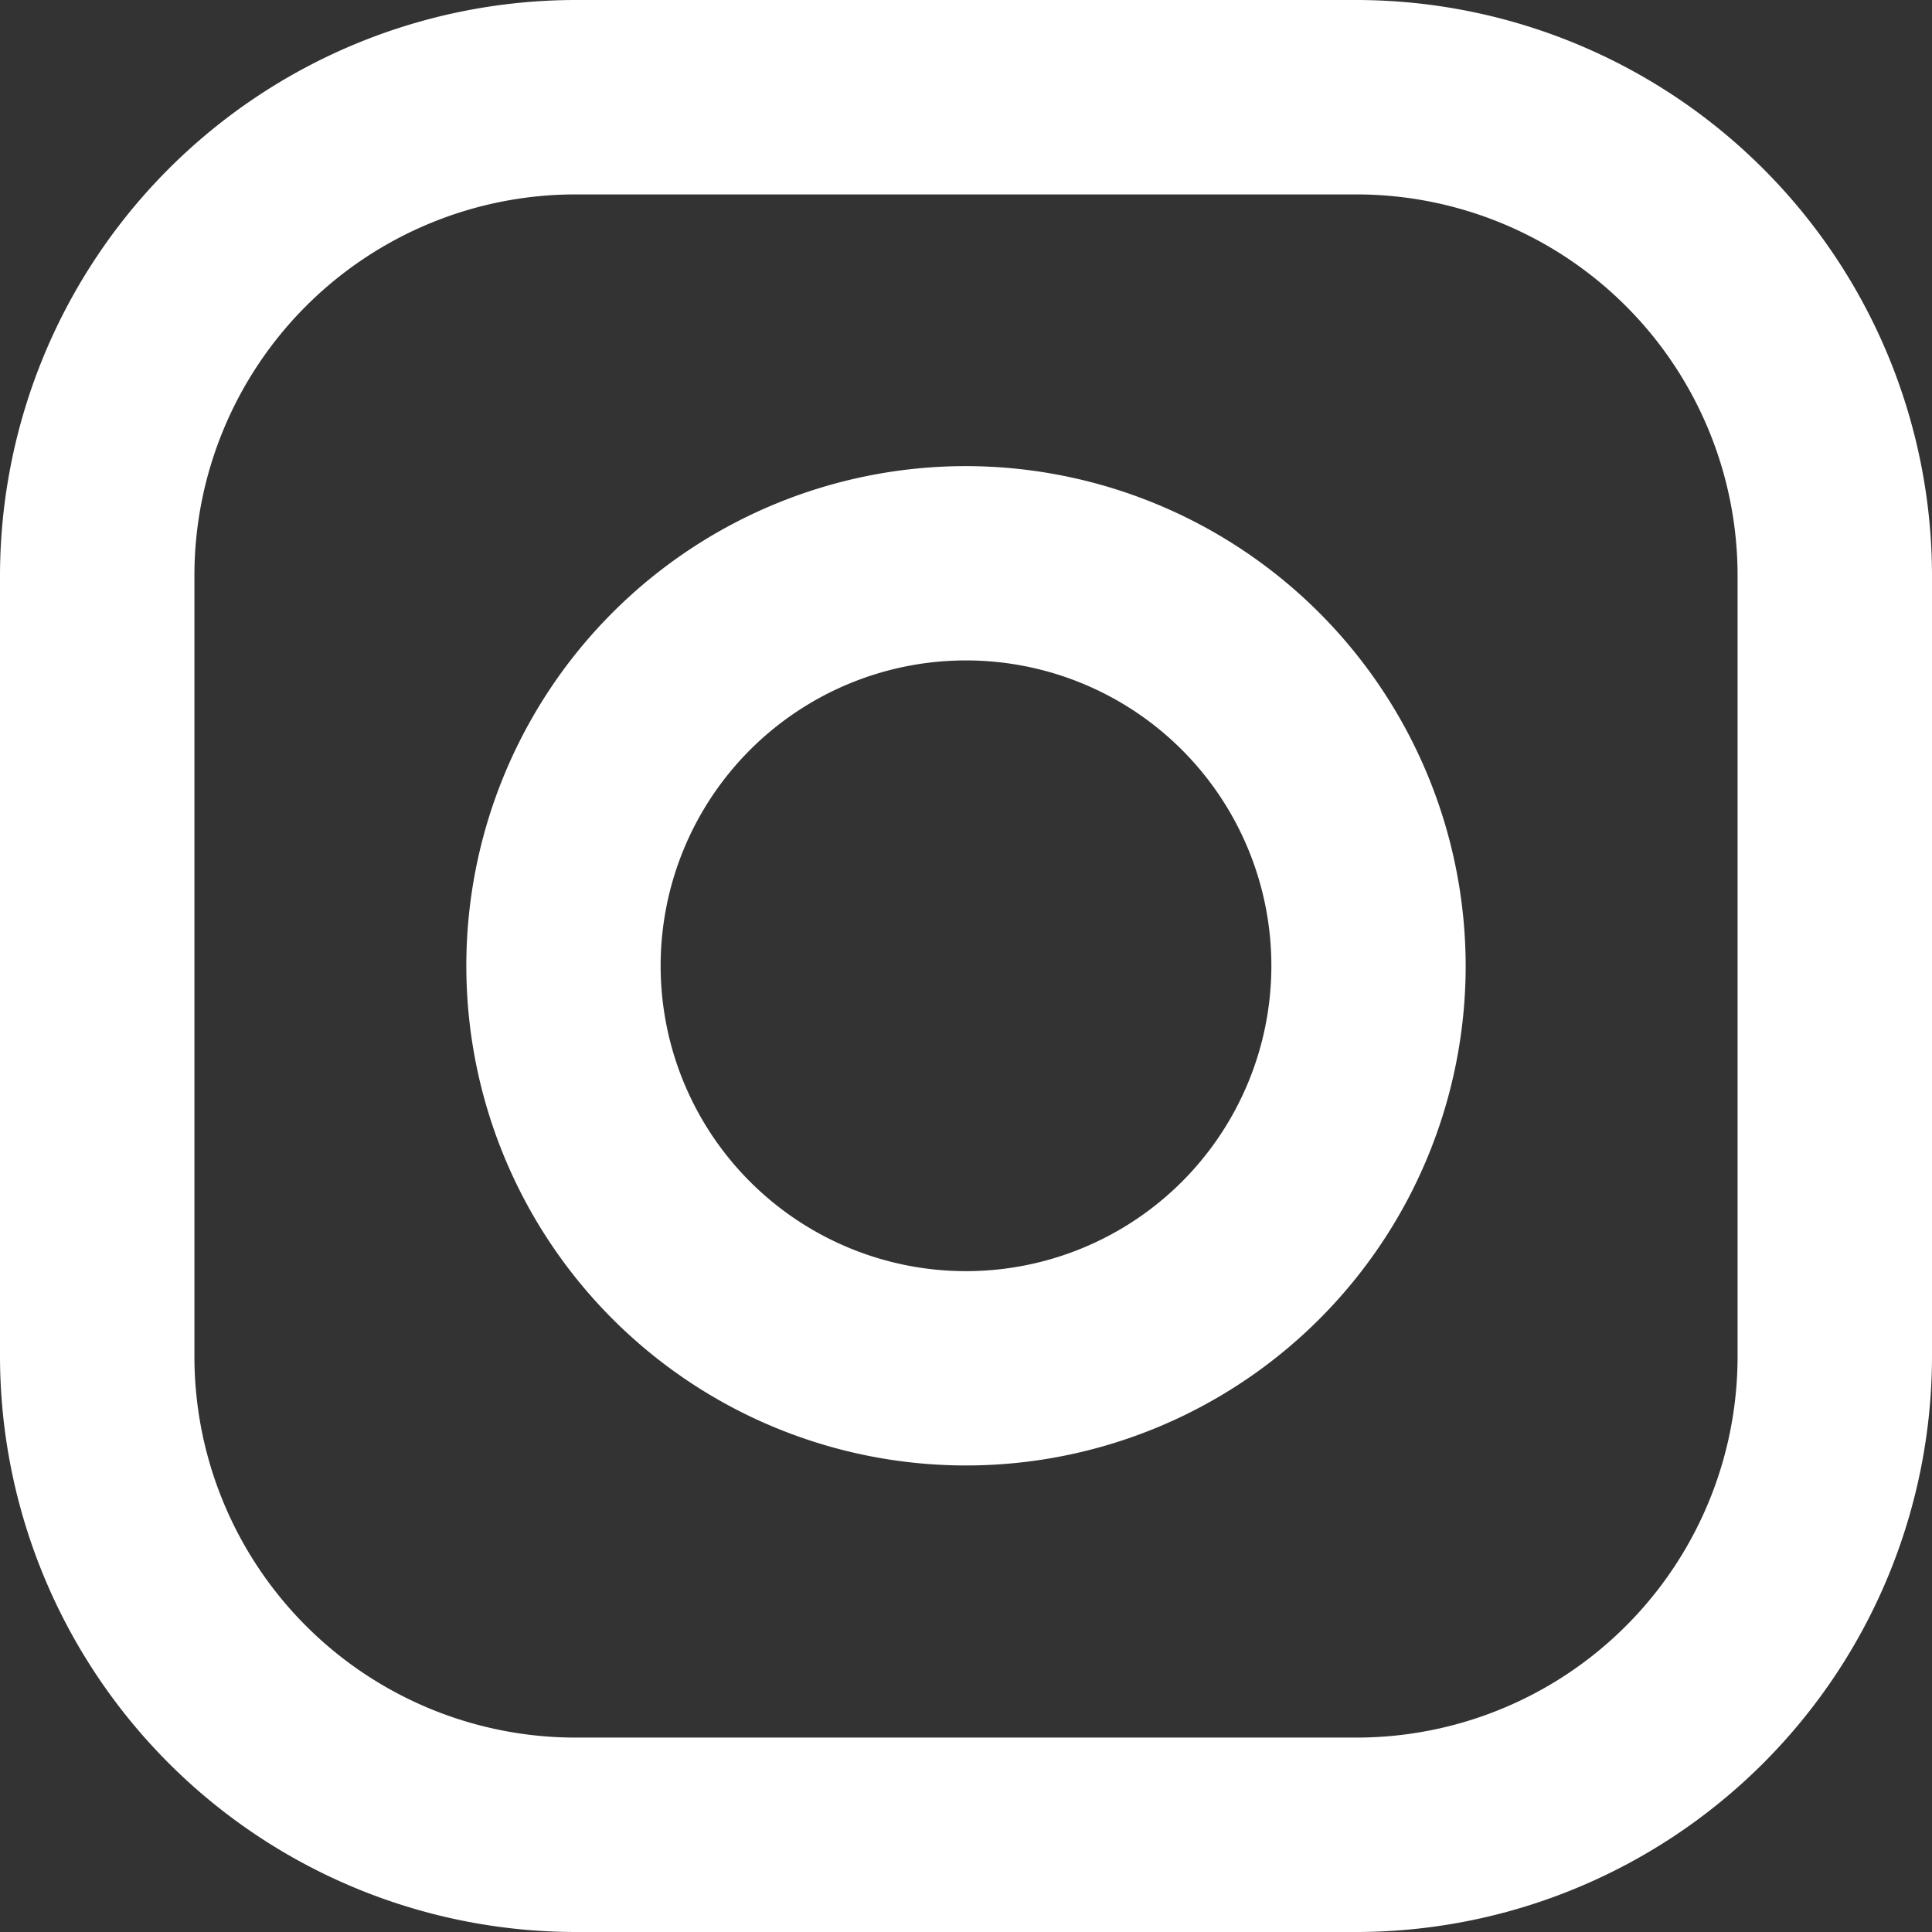
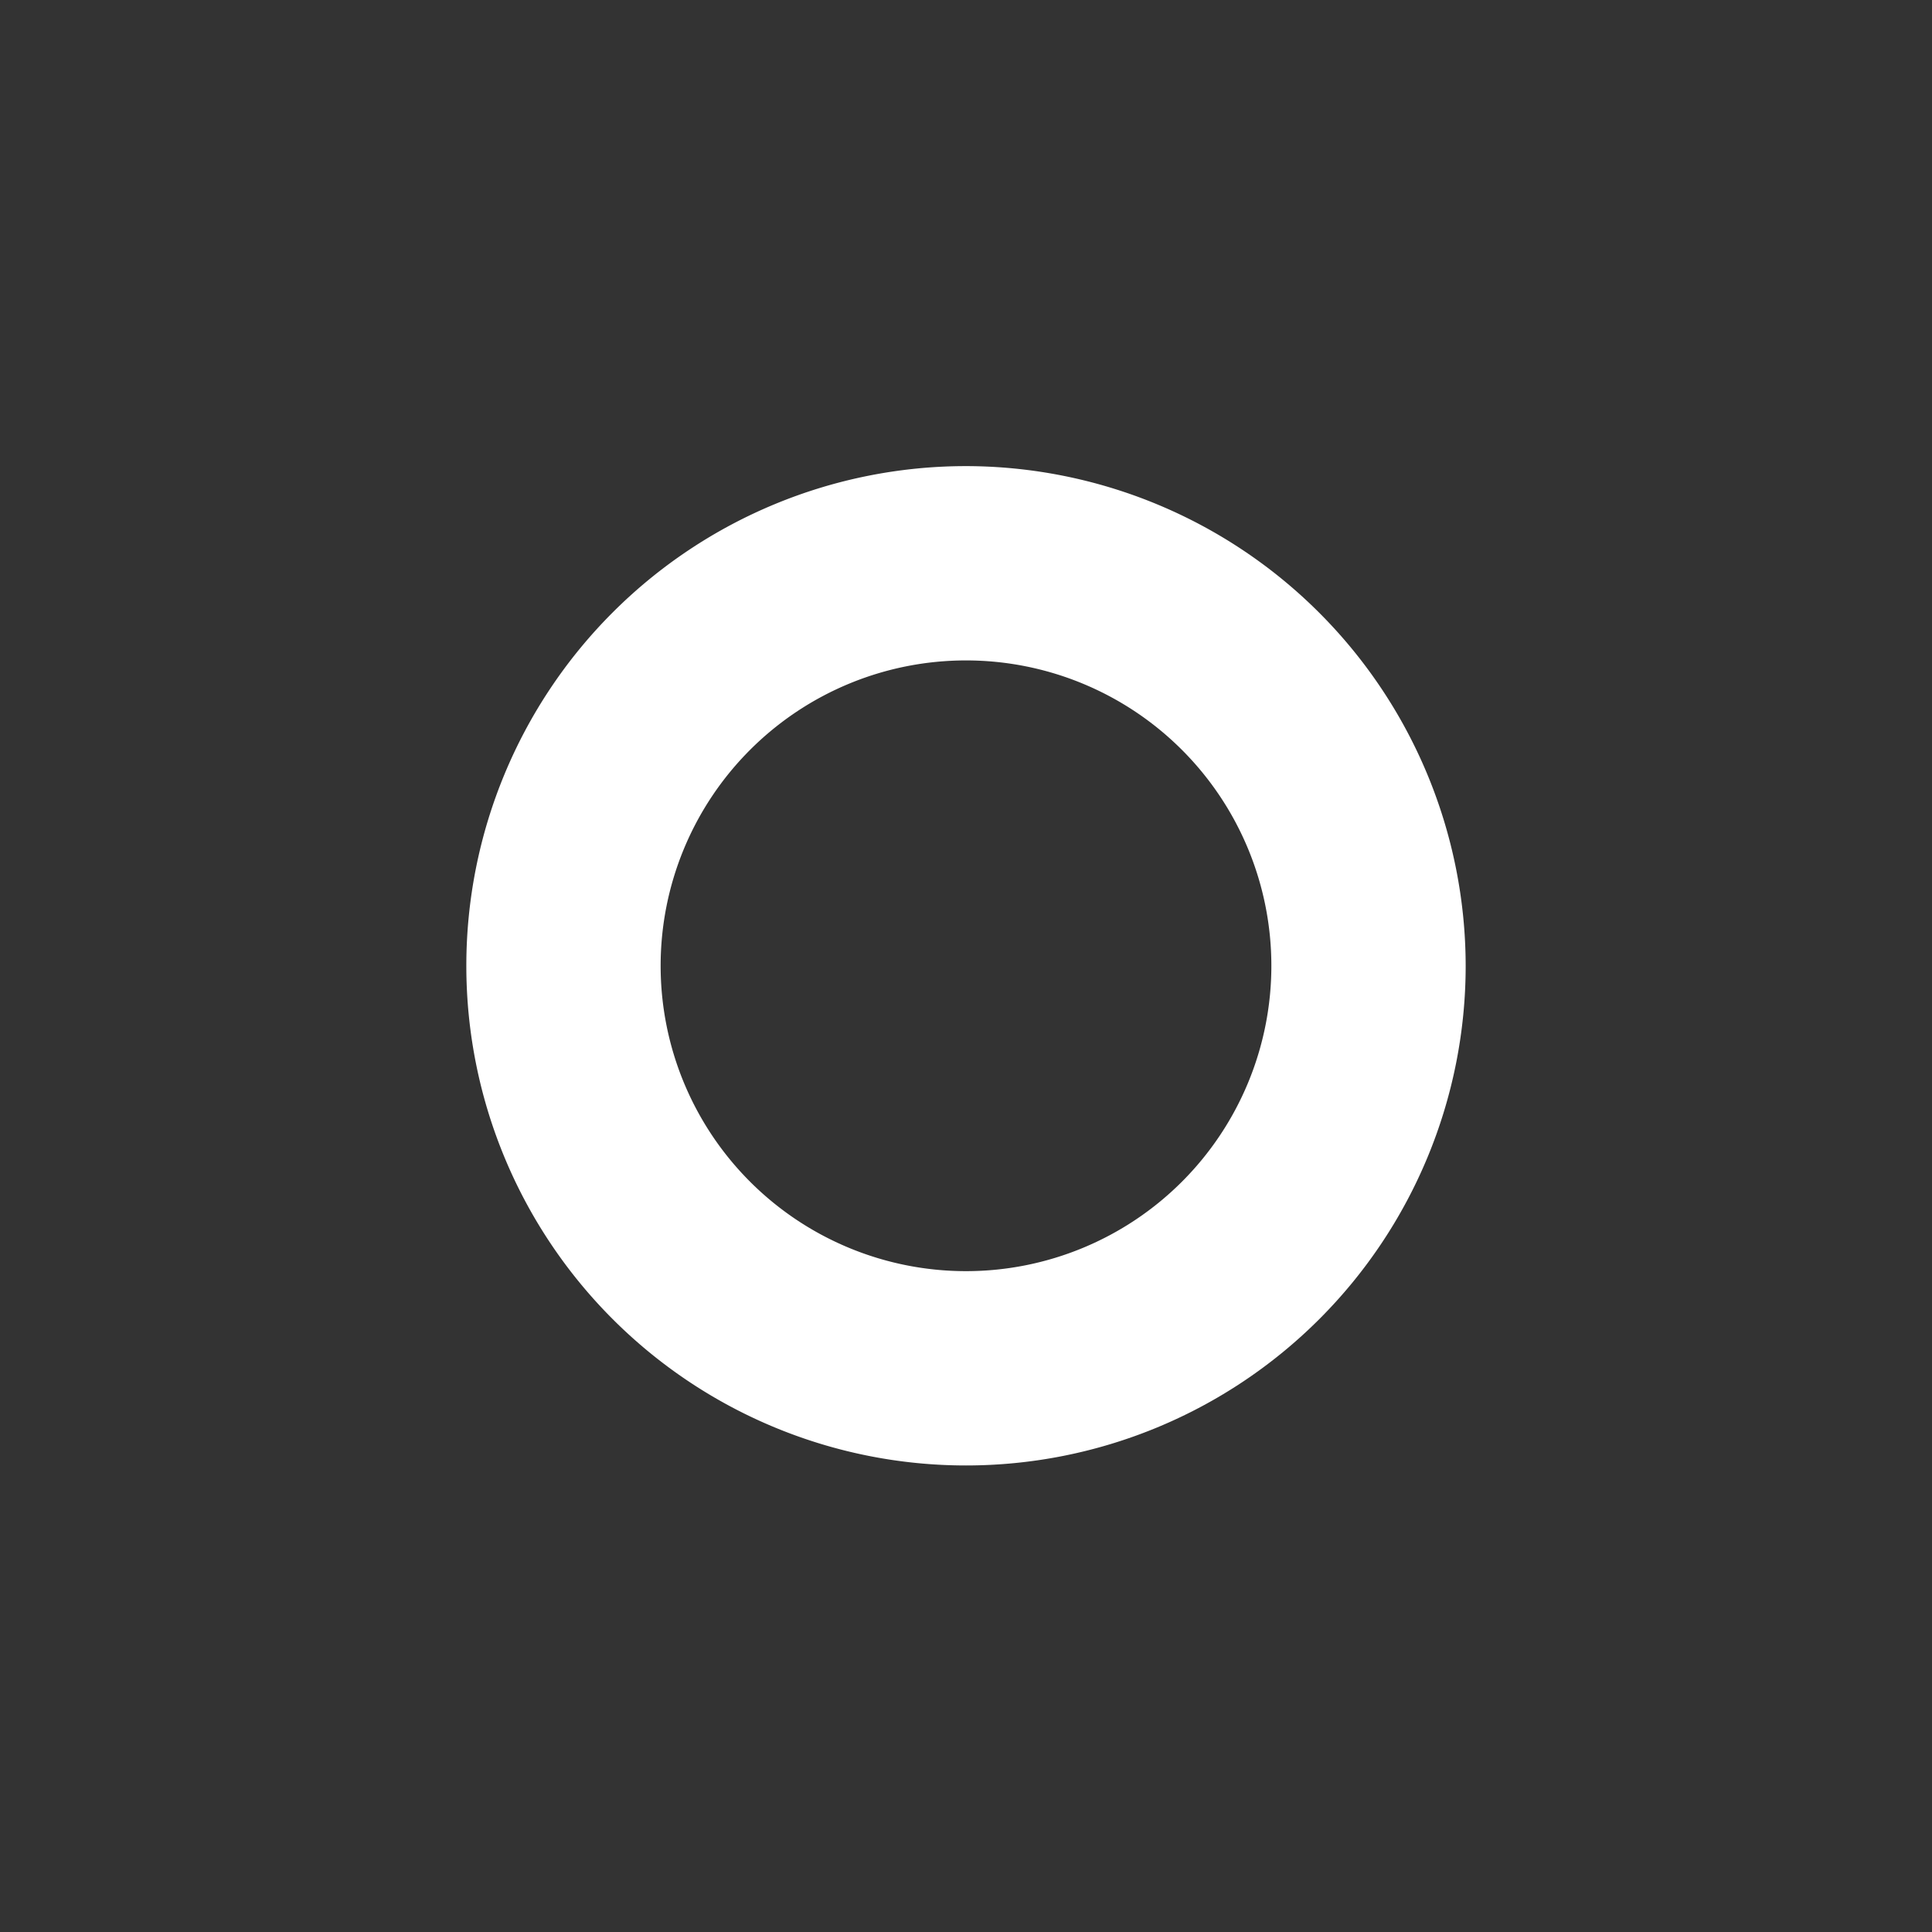
<svg xmlns="http://www.w3.org/2000/svg" width="18.076" height="18.076" viewBox="0 0 18.076 18.076">
  <rect x="0" y="0" width="18.076" height="18.076" fill="#333333" stroke="none" />
  <g id="instagram" transform="translate(-6.752 -7.048)">
    <g id="Group_9542" data-name="Group 9542" transform="translate(6.752 7.048)">
-       <path id="Path_15218" data-name="Path 15218" d="M122.159,109.468h-7.306a5.391,5.391,0,0,0-5.385,5.385v7.306a5.391,5.391,0,0,0,5.385,5.385h7.306a5.391,5.391,0,0,0,5.385-5.385v-7.306a5.391,5.391,0,0,0-5.385-5.385Zm3.566,12.691a3.566,3.566,0,0,1-3.566,3.566h-7.306a3.566,3.566,0,0,1-3.566-3.566v-7.306a3.566,3.566,0,0,1,3.566-3.566h7.306a3.567,3.567,0,0,1,3.566,3.566Z" transform="translate(-109.468 -109.468)" fill="#fff" />
      <path id="Path_15219" data-name="Path 15219" d="M184.877,180.2a4.675,4.675,0,1,0,4.675,4.675,4.681,4.681,0,0,0-4.675-4.675Zm0,7.532a2.857,2.857,0,1,1,2.857-2.857,2.857,2.857,0,0,1-2.857,2.857Z" transform="translate(-175.839 -175.839)" fill="#fff" />
    </g>
  </g>
</svg>